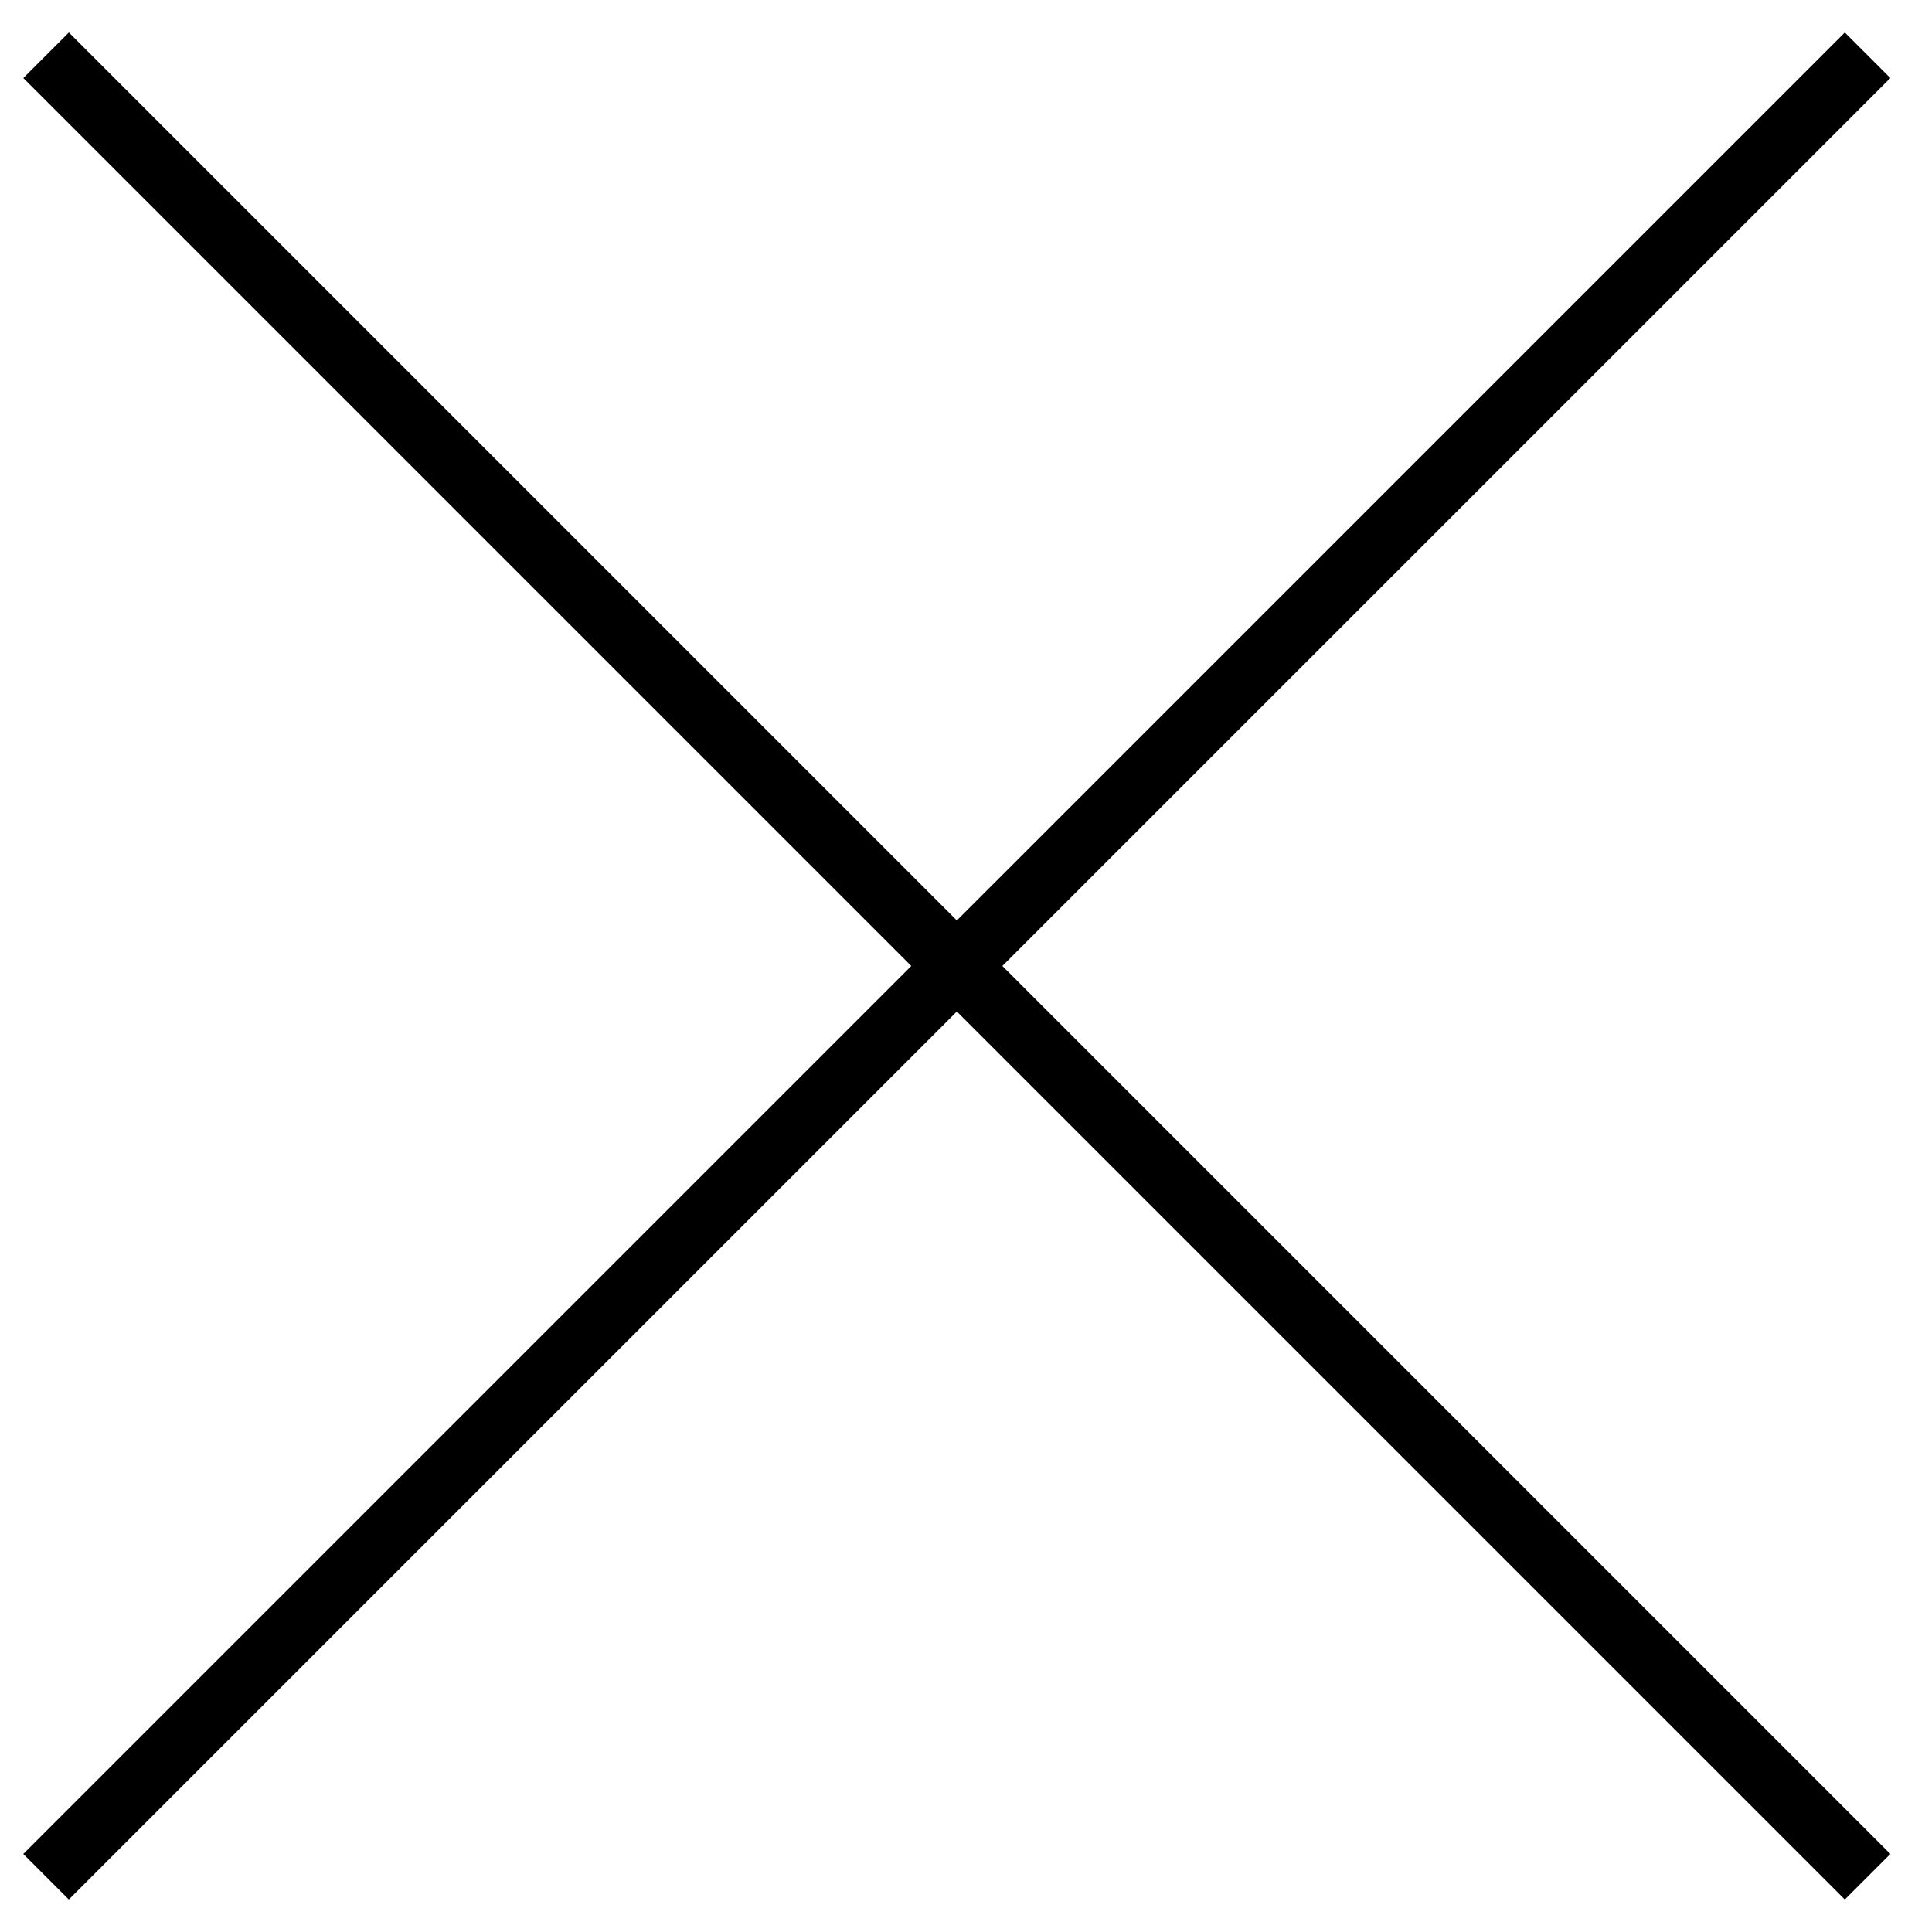
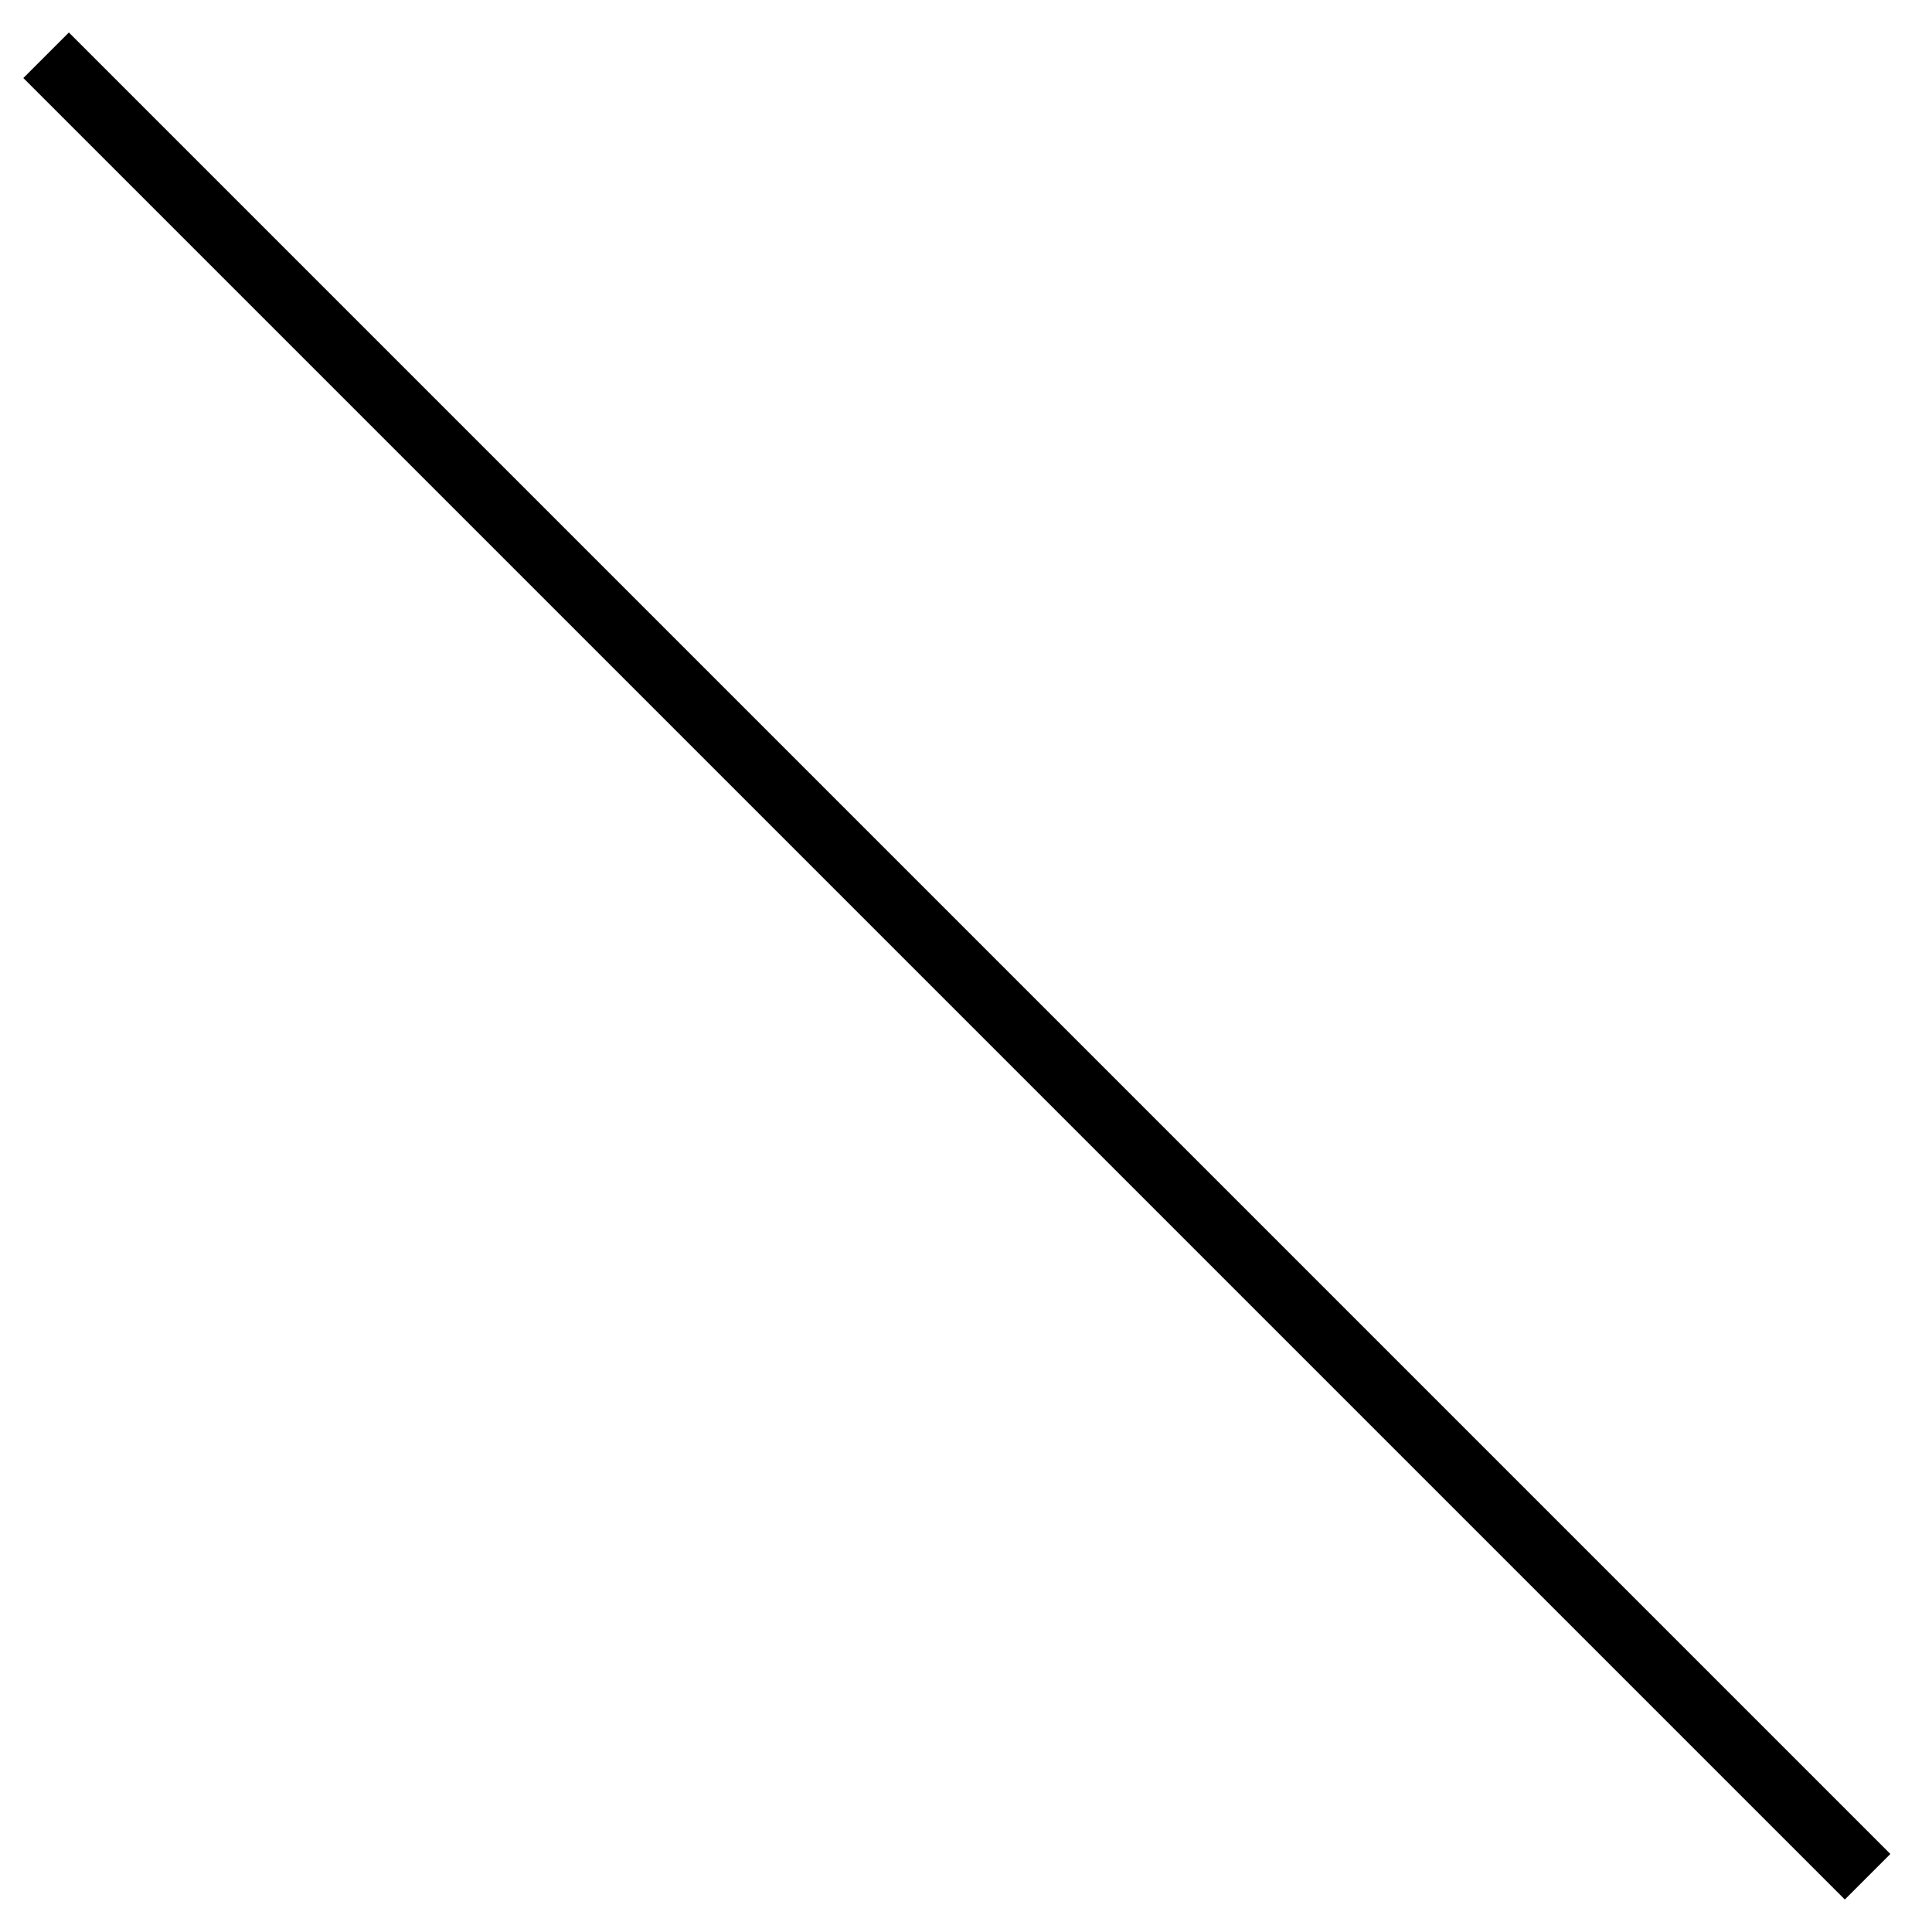
<svg xmlns="http://www.w3.org/2000/svg" width="30" height="30" viewBox="0 0 30 30" fill="none">
  <g id="Group 336">
    <path id="Vector 8" d="M0.716 0.858L29 29.142" stroke="black" />
-     <path id="Vector 9" d="M29 0.858L0.715 29.142" stroke="black" />
  </g>
</svg>